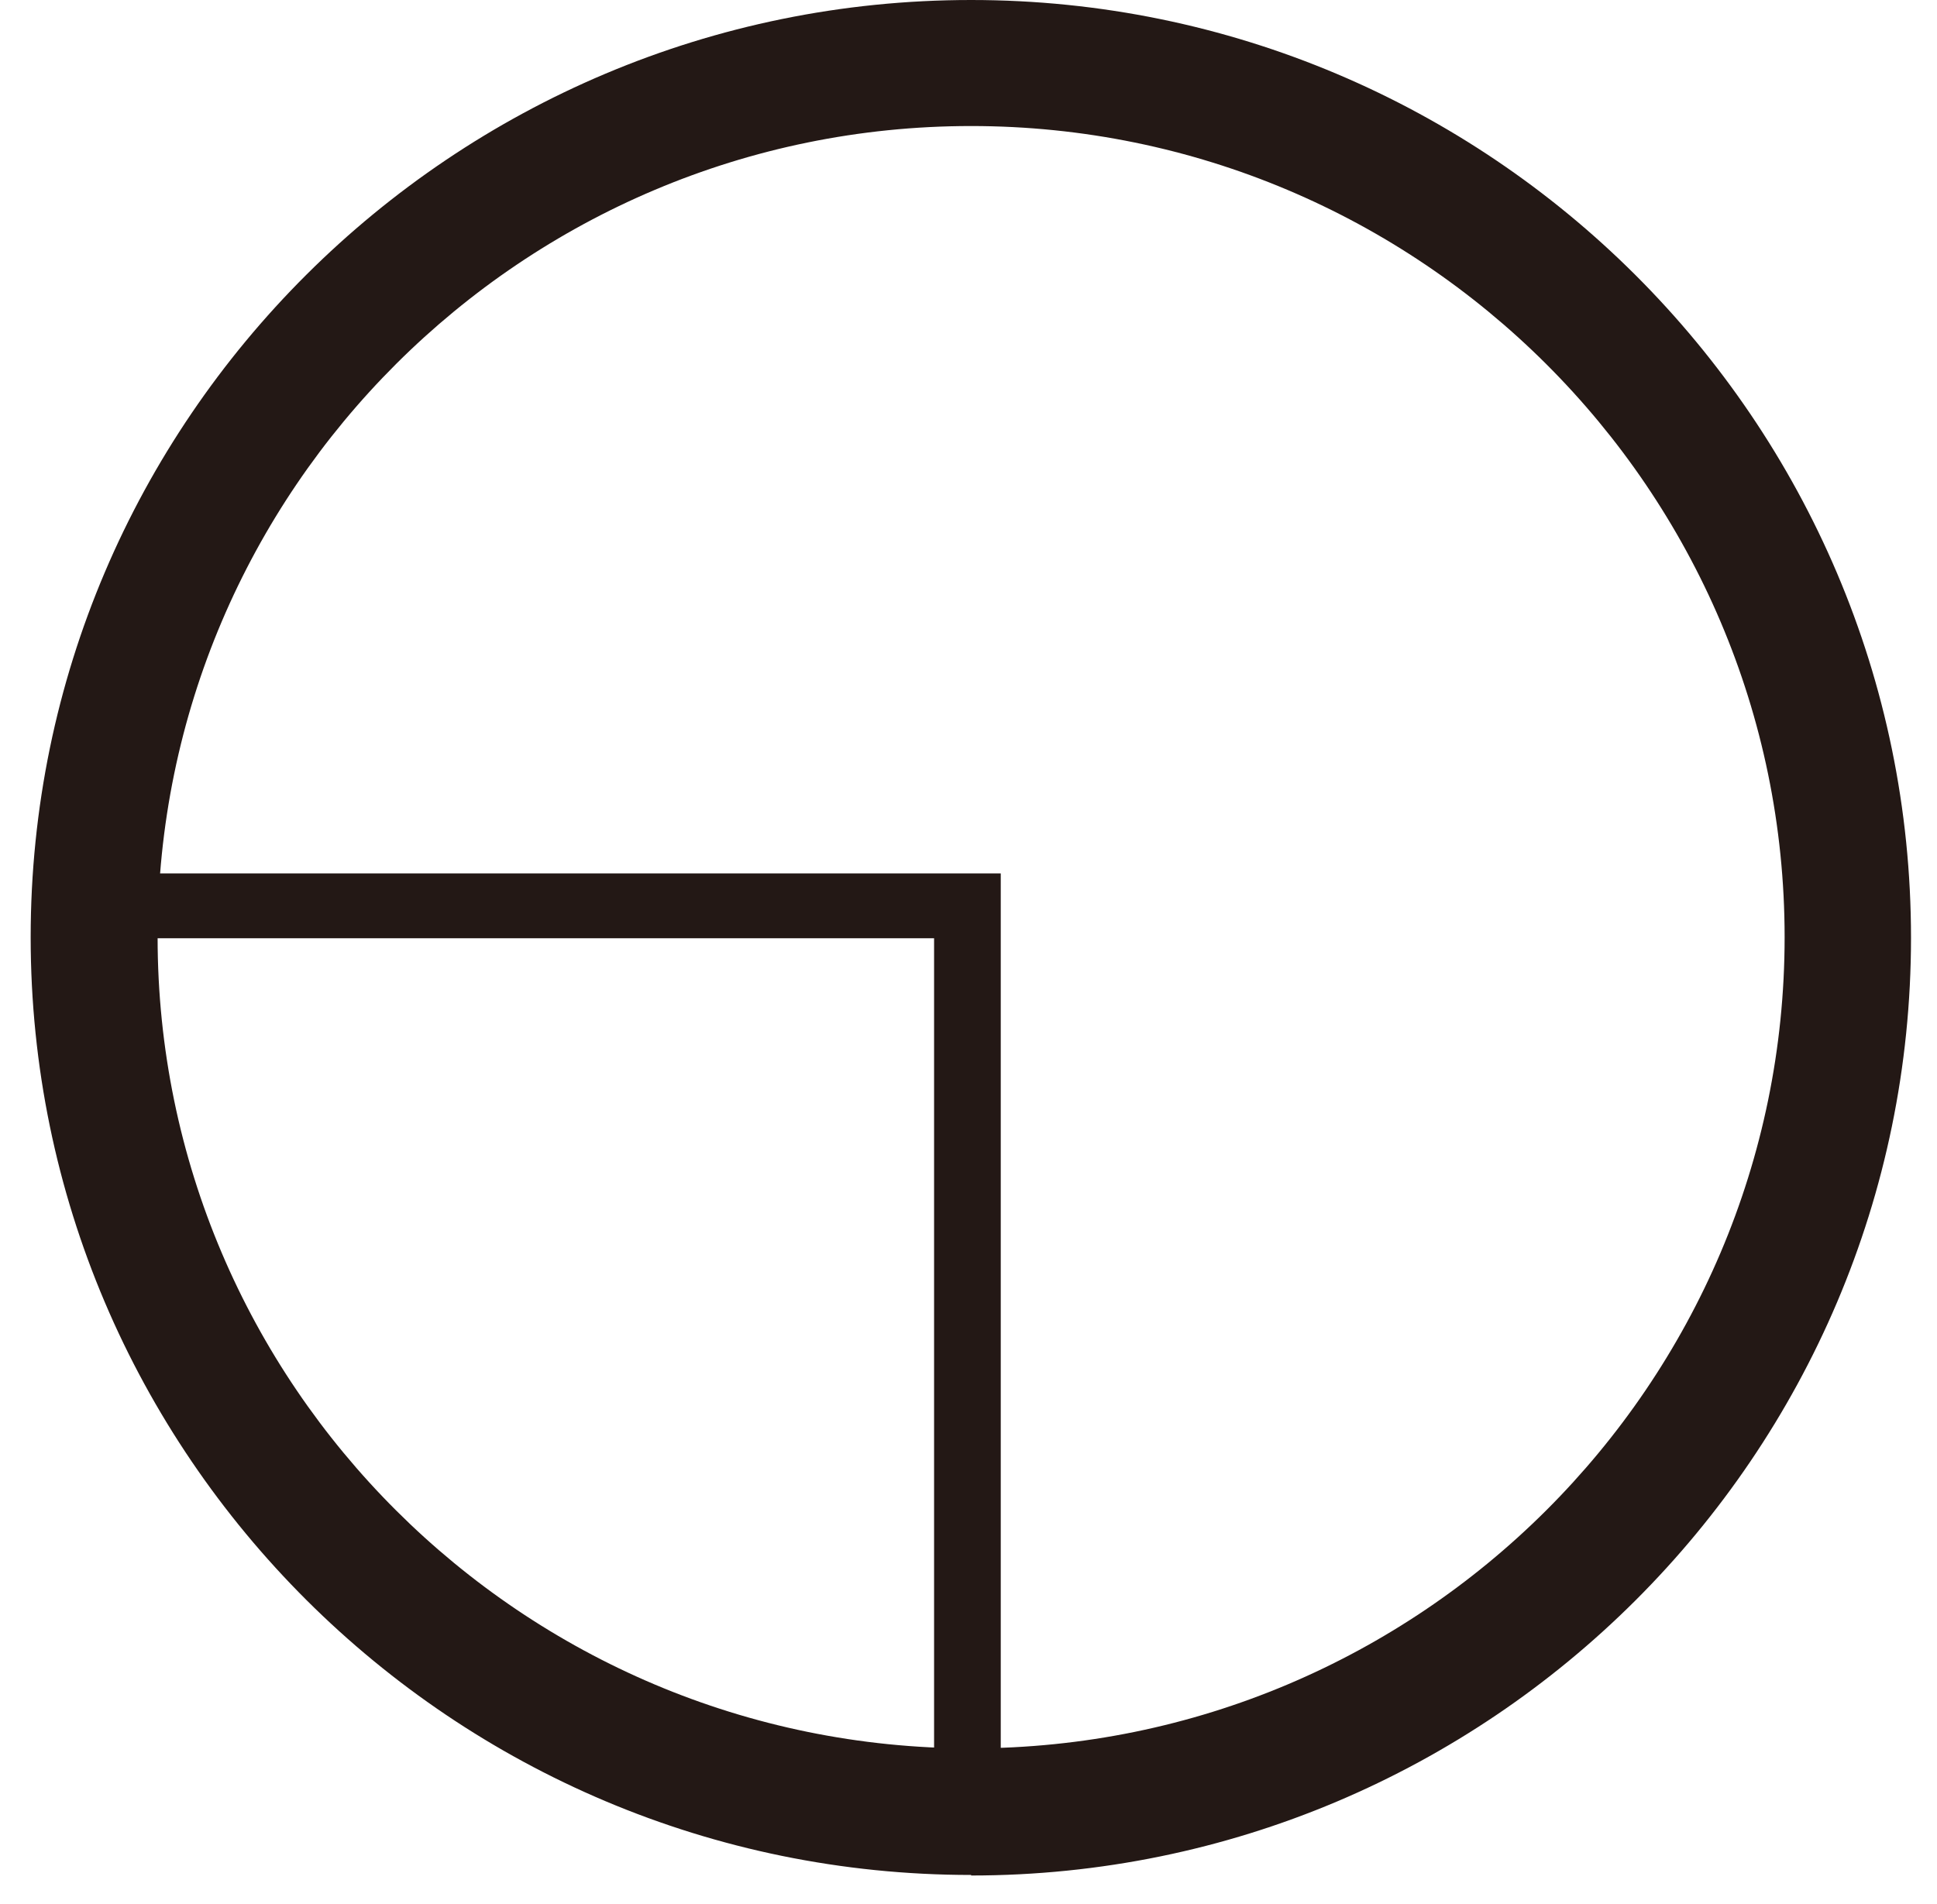
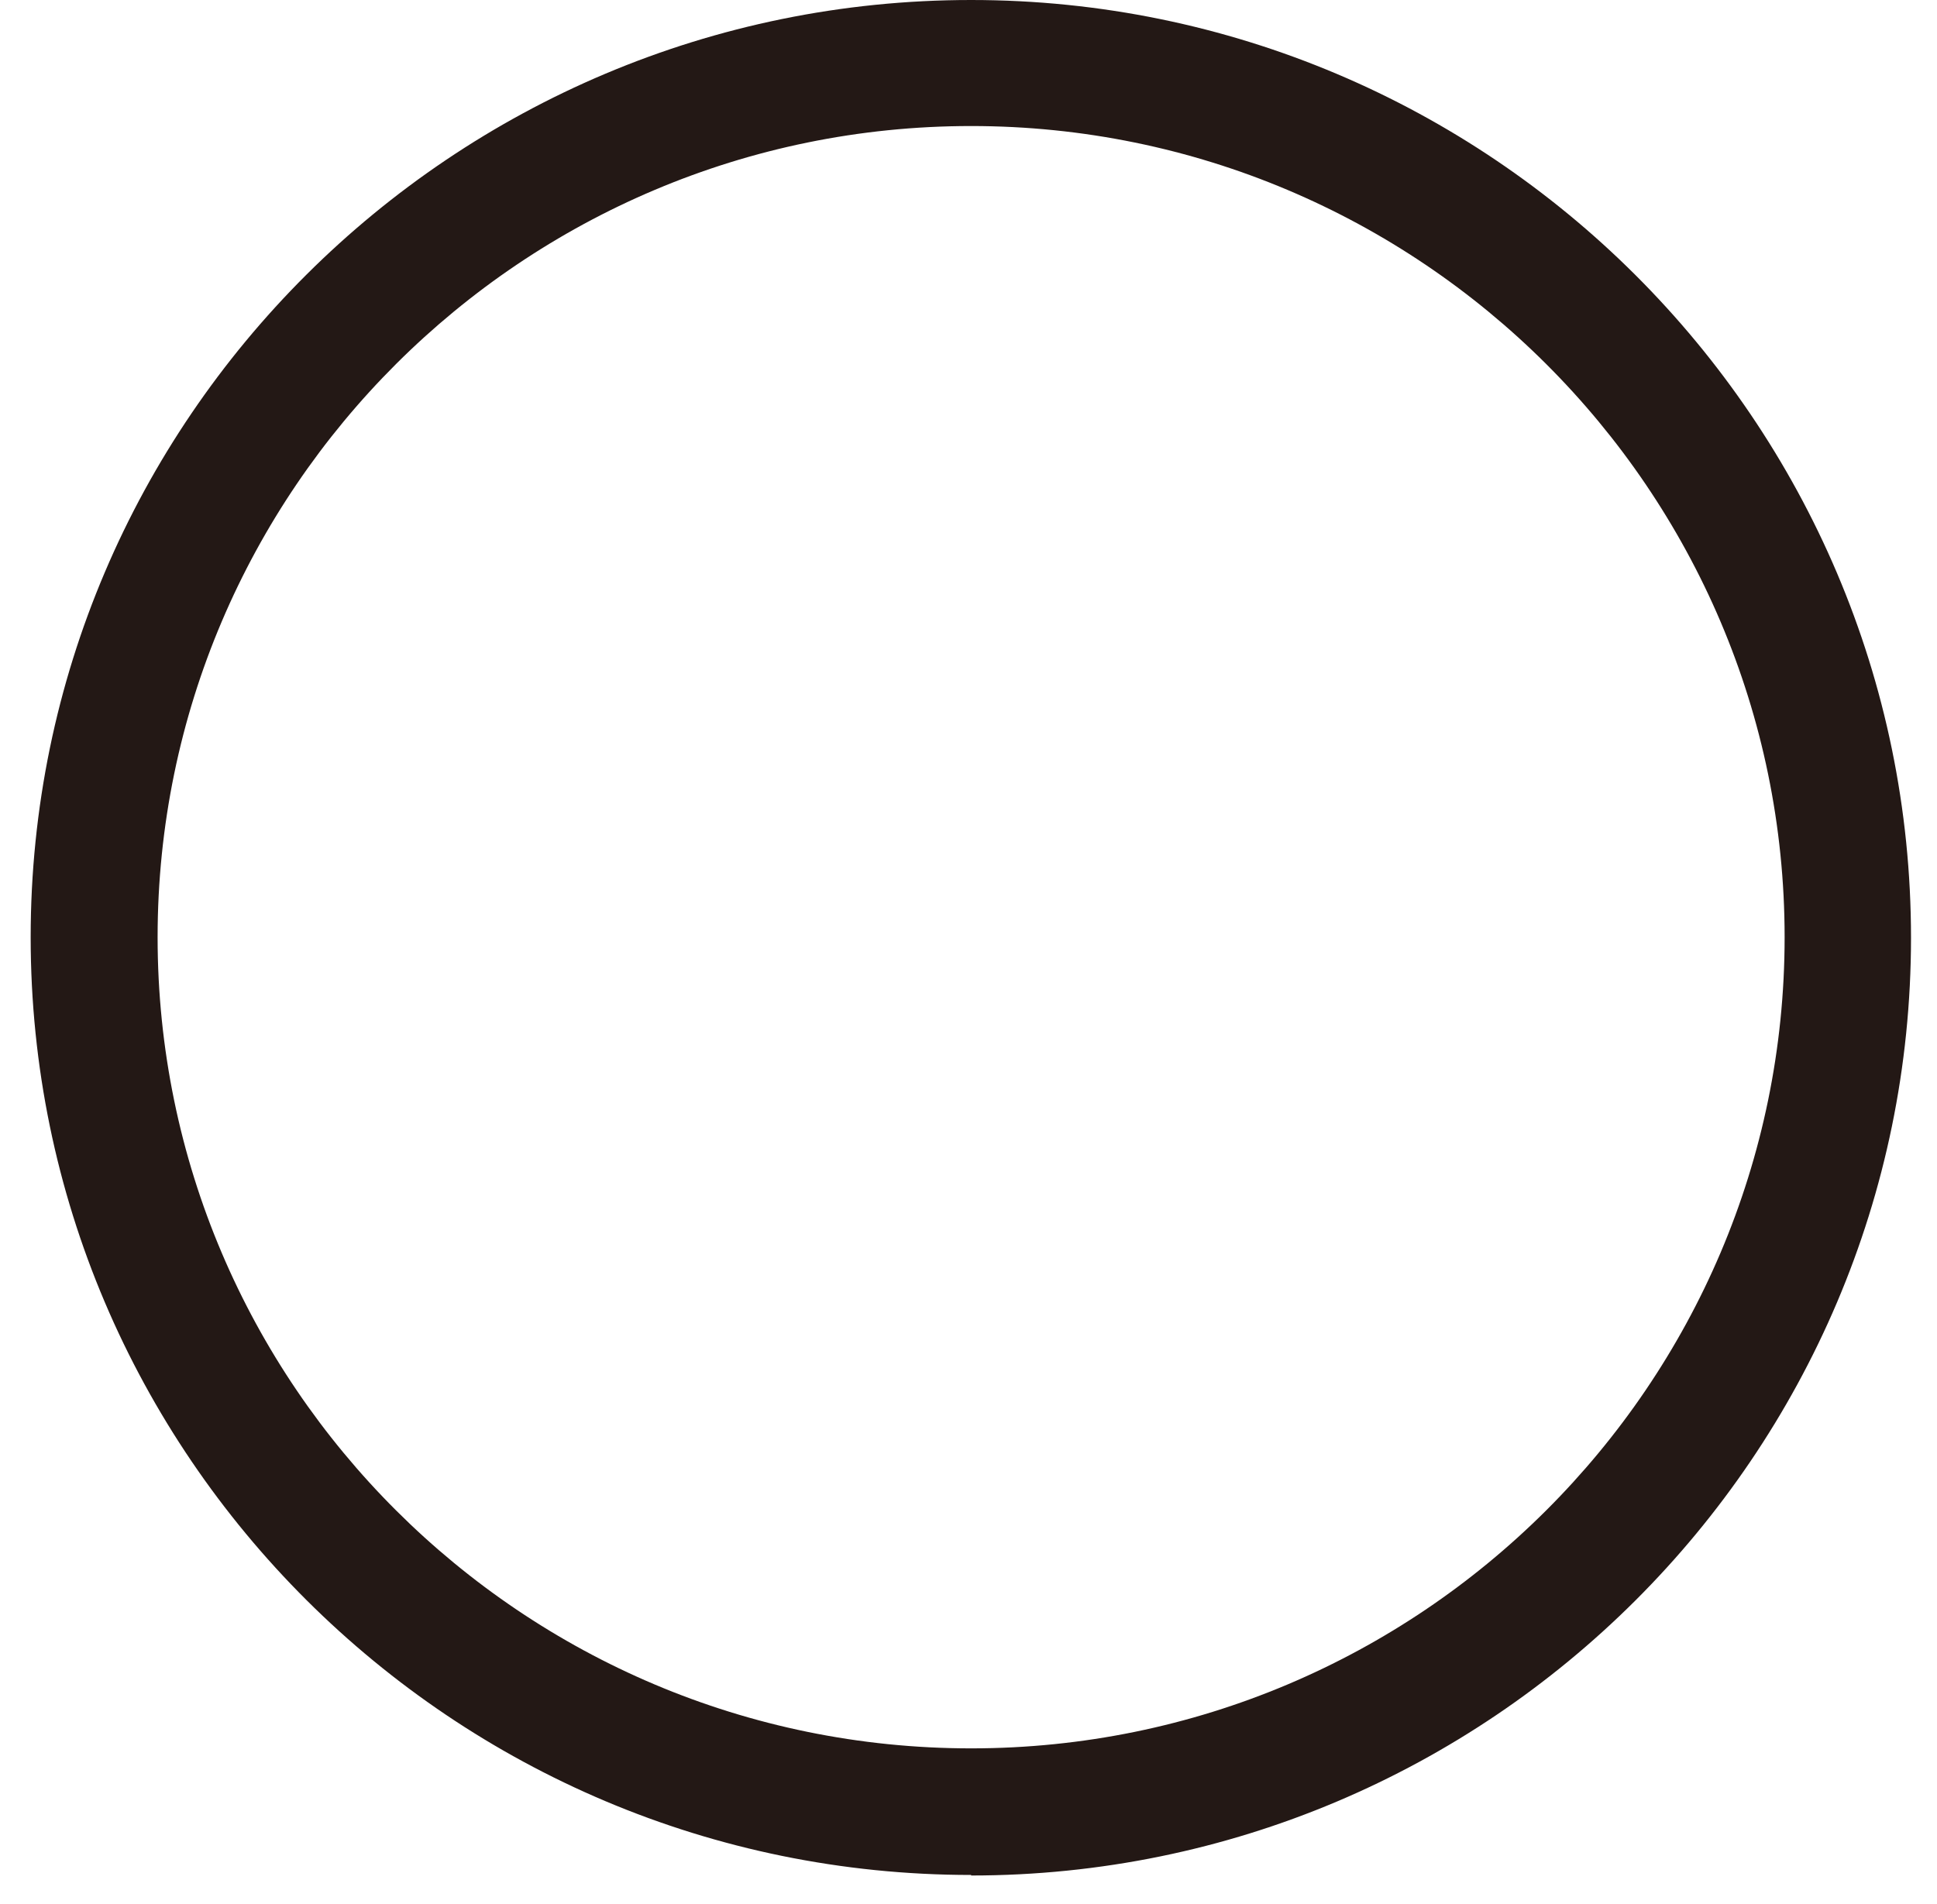
<svg xmlns="http://www.w3.org/2000/svg" width="60" height="59" viewBox="0 0 60 59" fill="none">
-   <path d="M30.999 57.357H28.934V29.07H3V27.061H30.999V57.357Z" fill="#231815" />
  <path d="M30.081 58.092C14.025 58.092 0.95 45.069 0.95 29.038C0.95 13.007 14.025 0 30.081 0C46.137 0 59.195 13.04 59.195 29.054C59.195 45.069 46.137 58.109 30.081 58.109M30.081 3.905C16.187 3.905 4.882 15.181 4.882 29.038C4.882 42.895 16.187 54.17 30.081 54.17C43.975 54.17 55.28 42.895 55.28 29.038C55.28 15.181 43.975 3.905 30.081 3.905Z" fill="#231815" />
</svg>